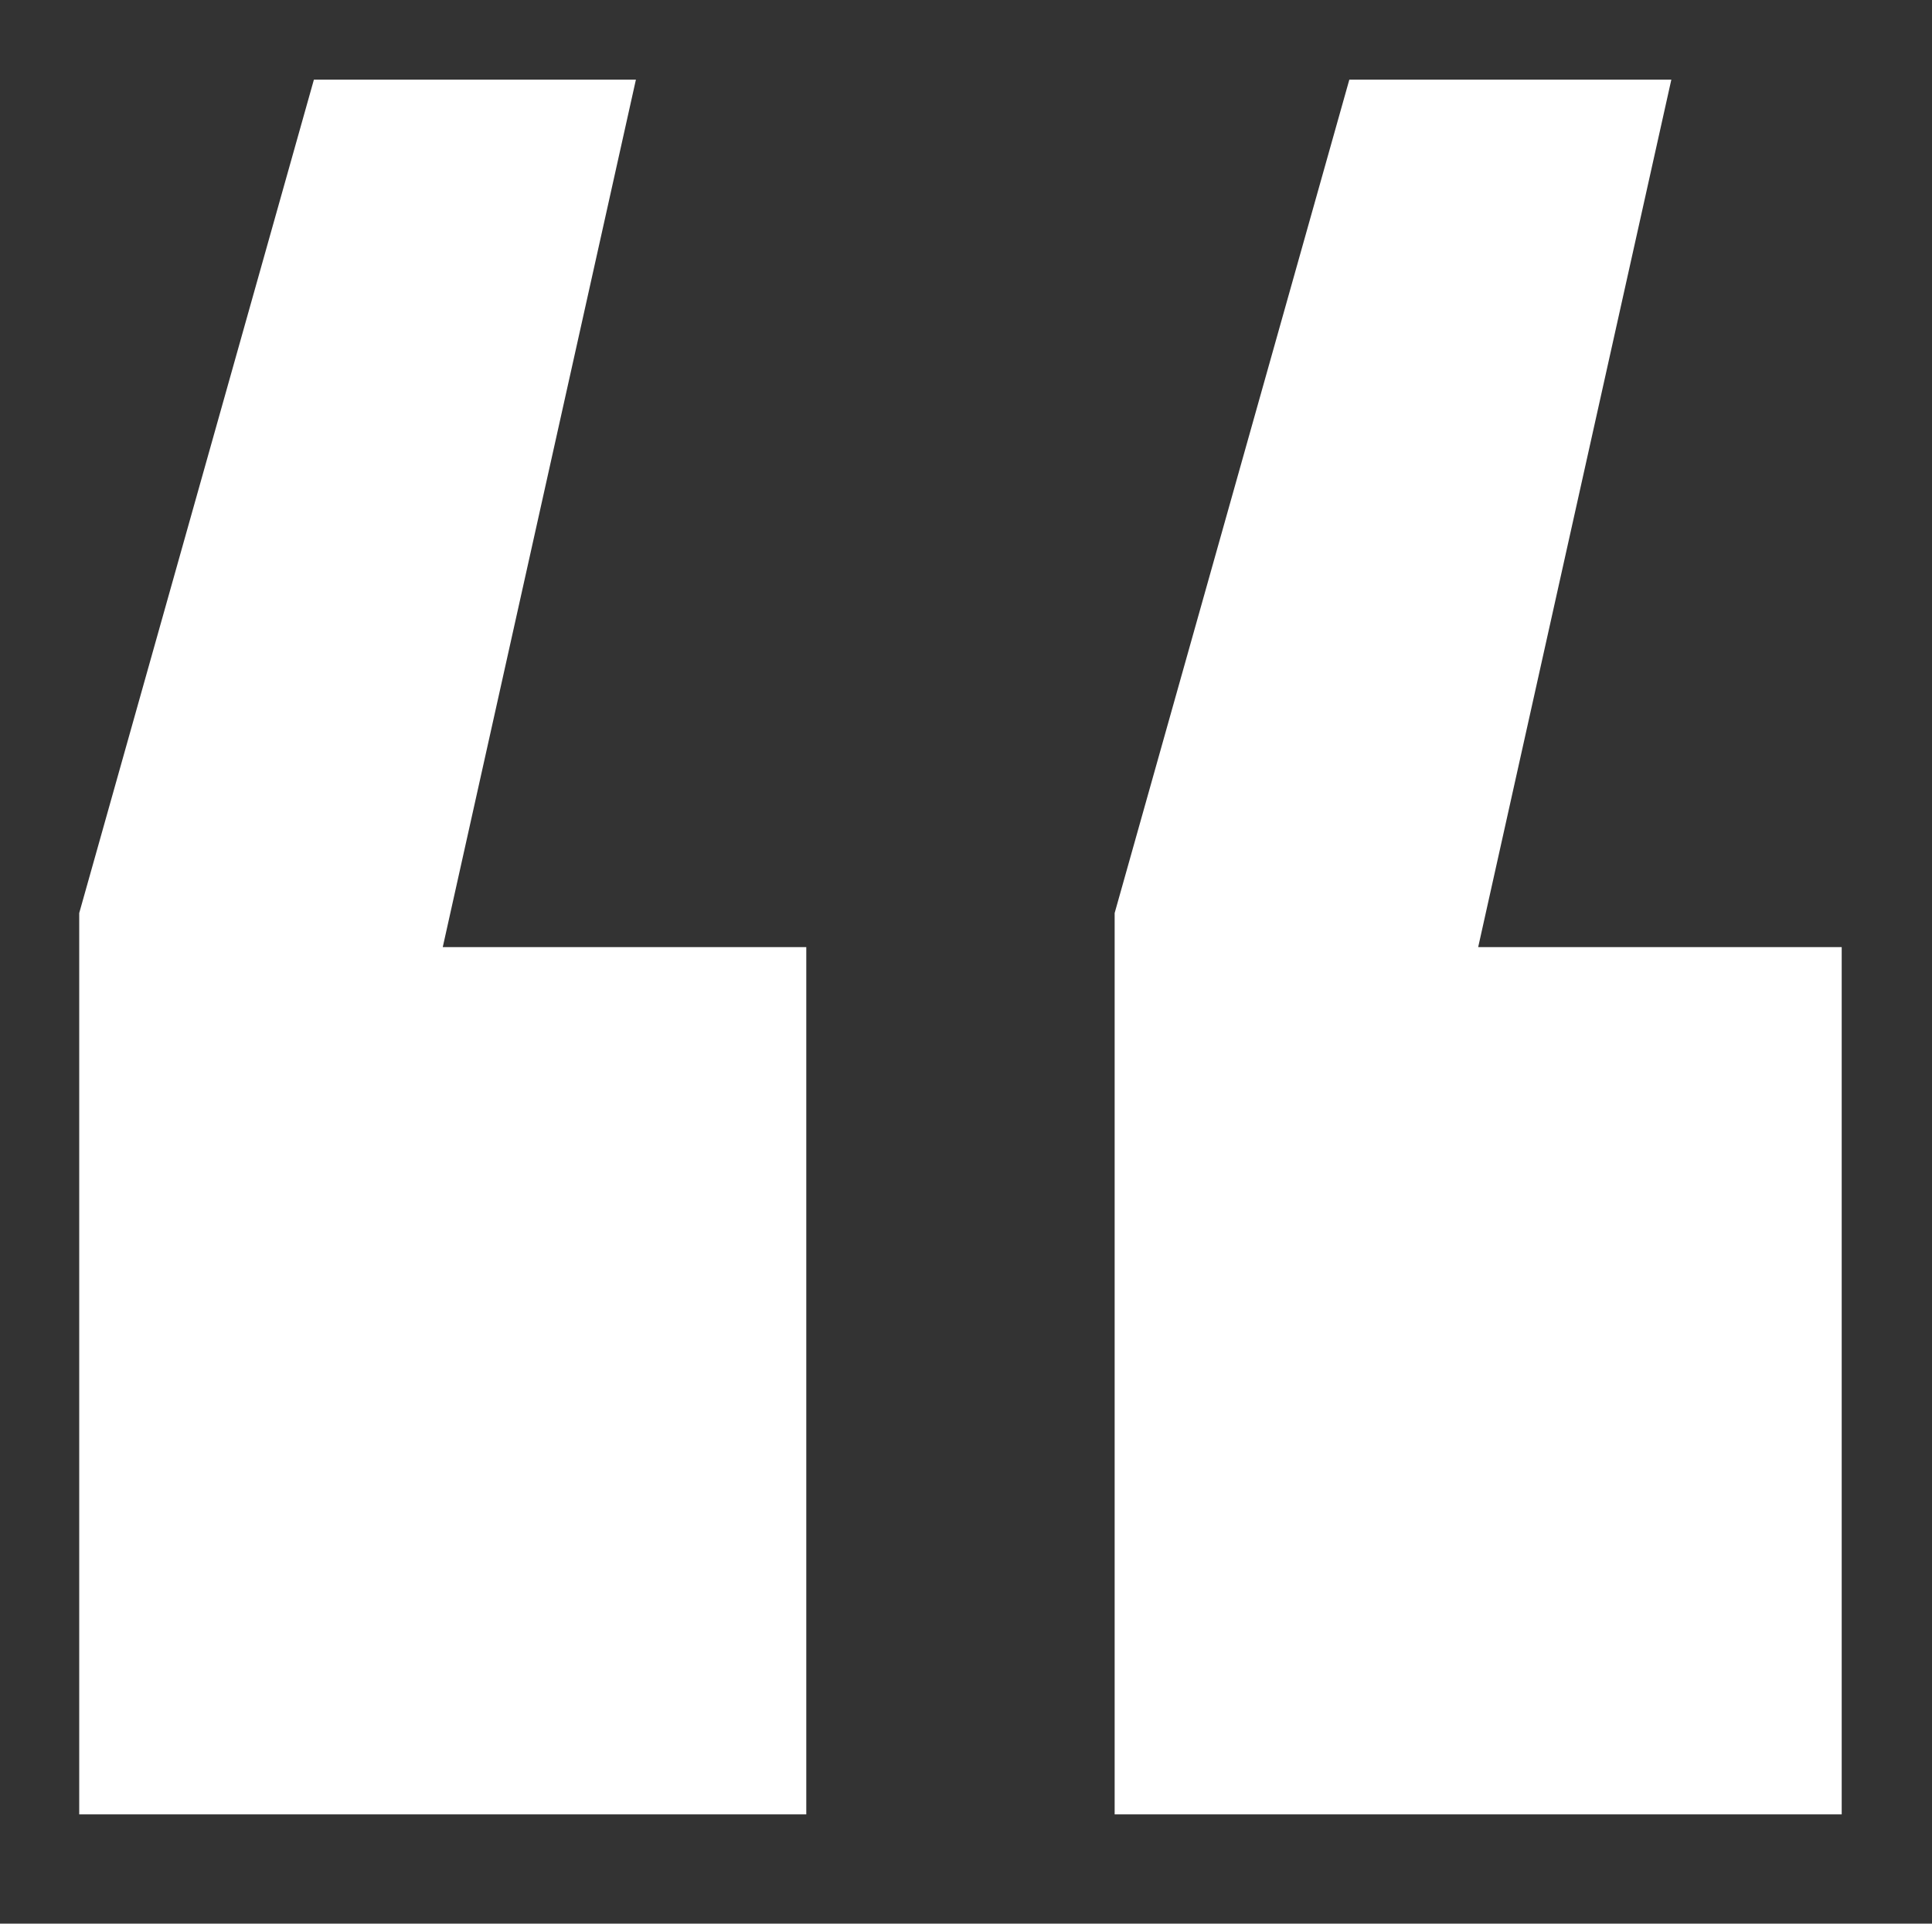
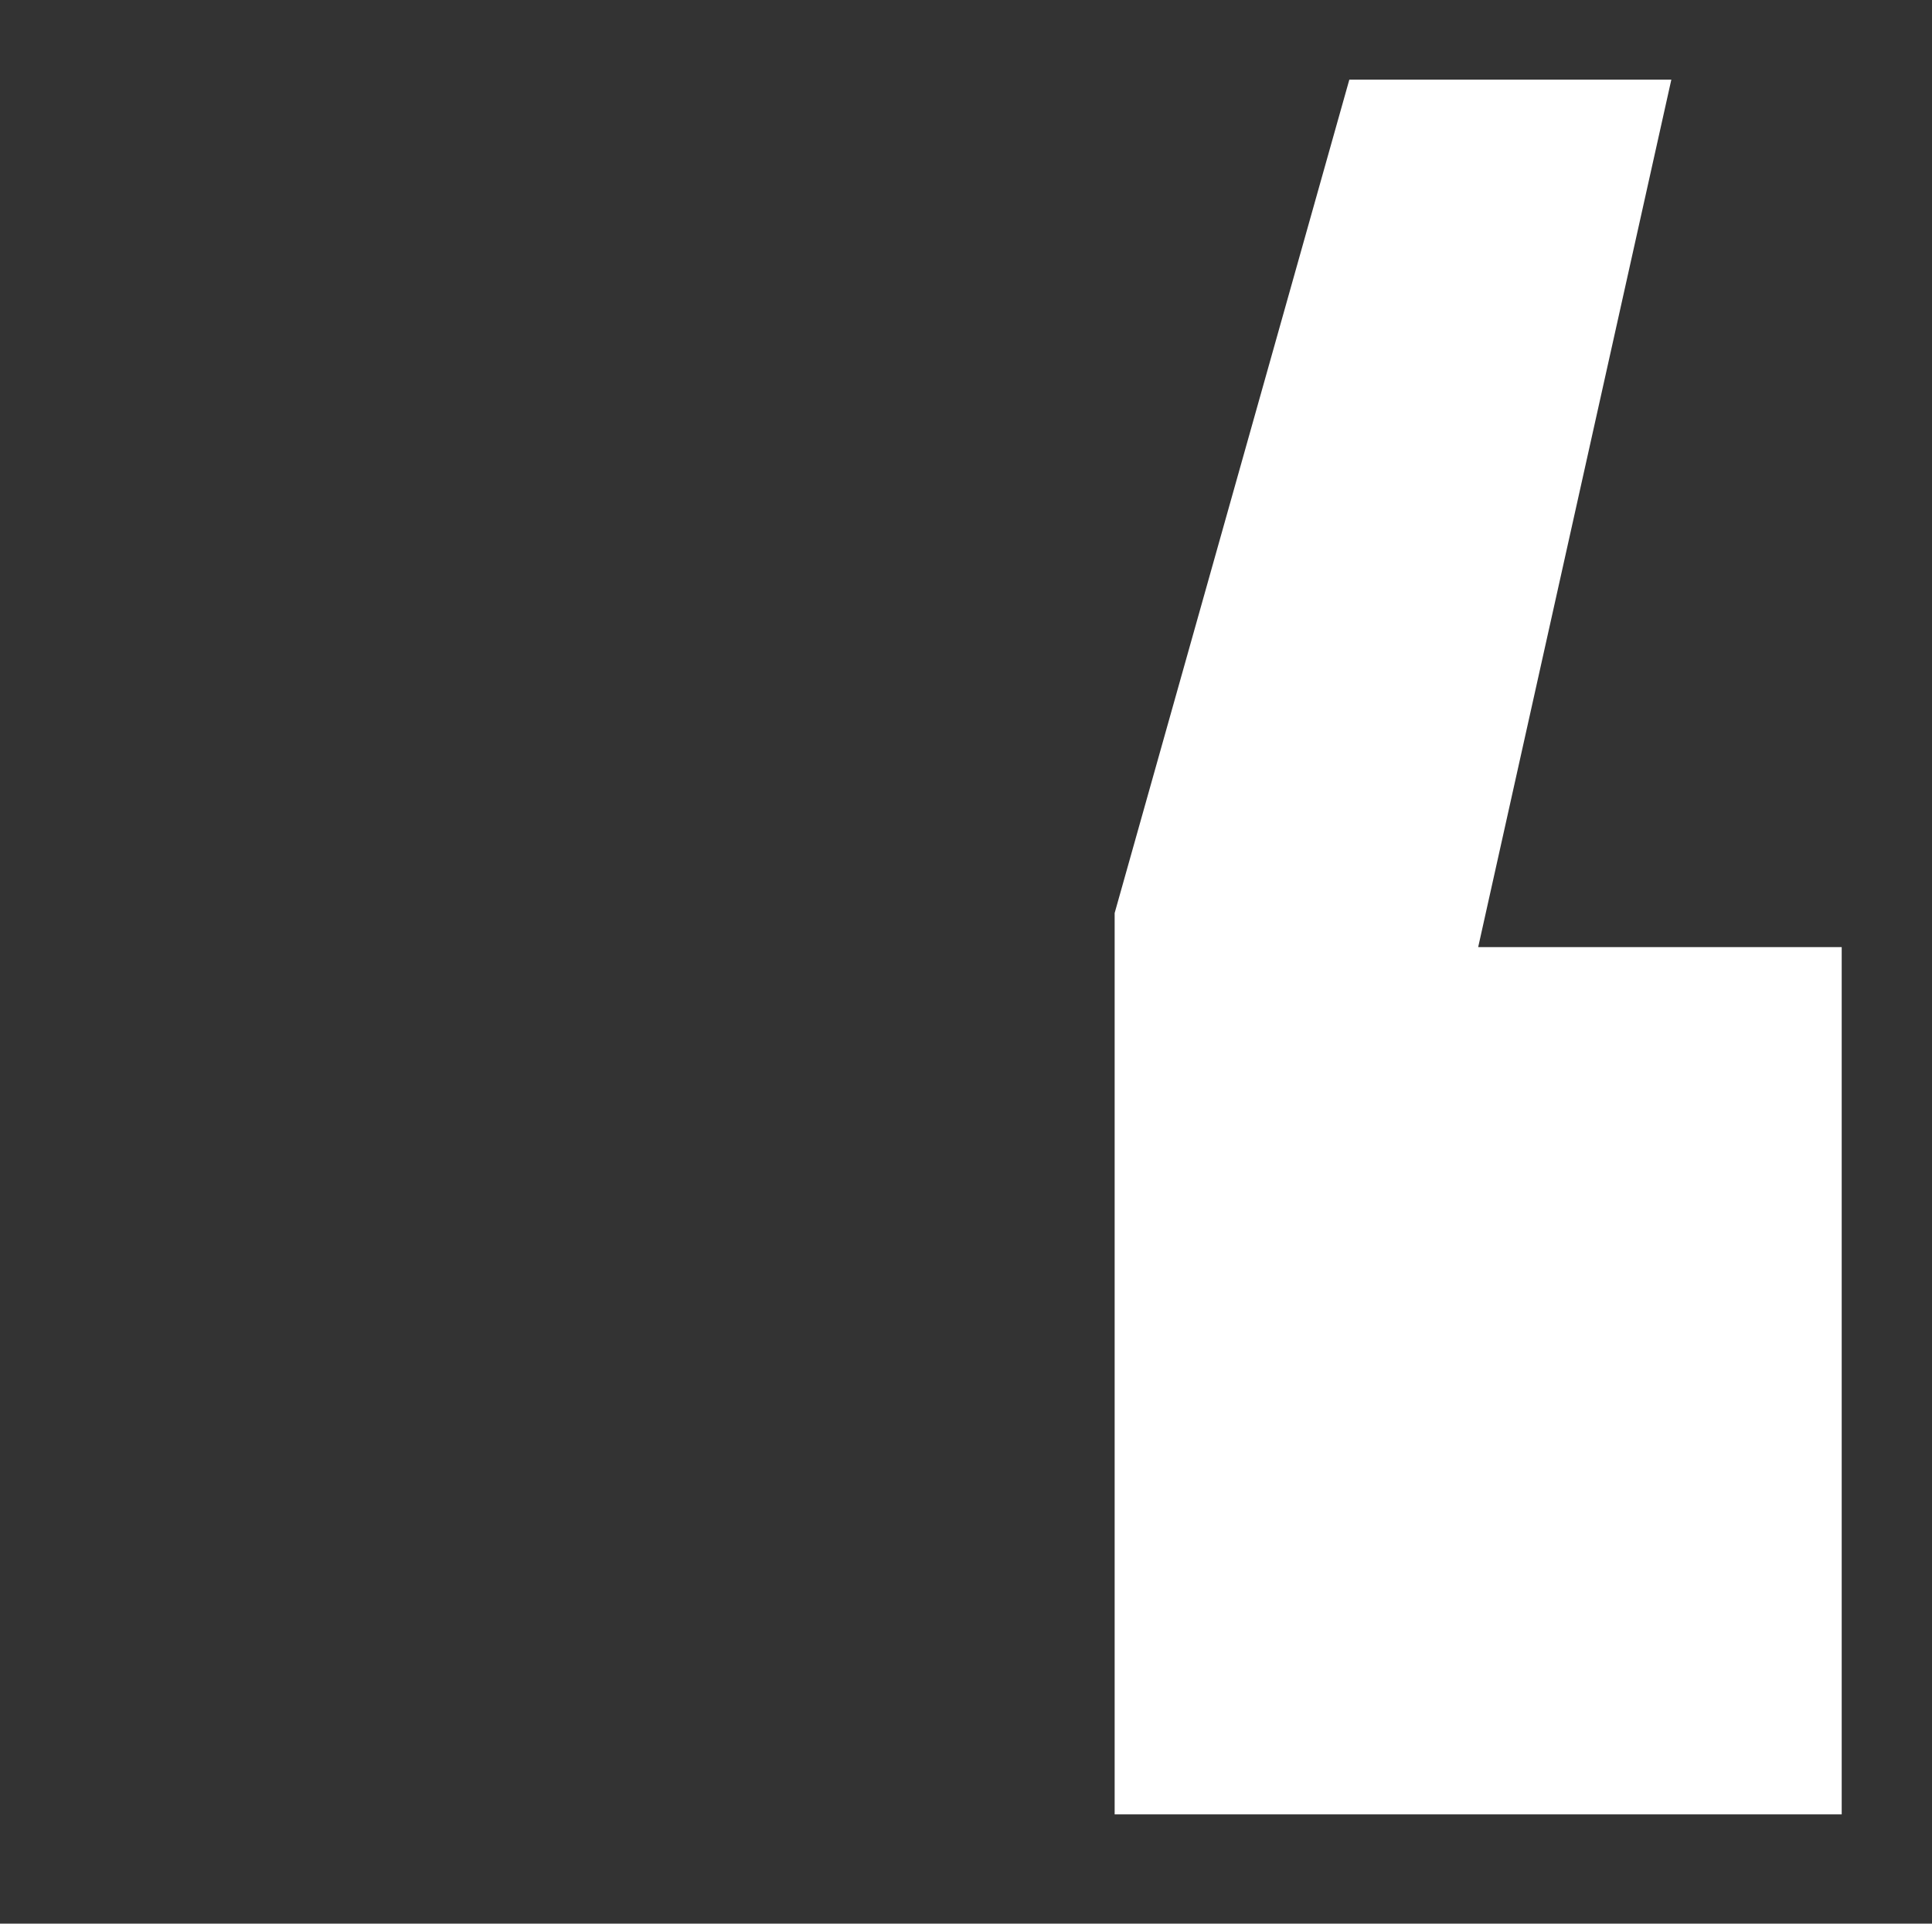
<svg xmlns="http://www.w3.org/2000/svg" id="Layer_1" x="0px" y="0px" viewBox="0 0 907.2 903.4" style="enable-background:new 0 0 907.2 903.4;" xml:space="preserve">
  <rect x="0" y="0" width="907.2" height="903.4" fill="#333333" stroke="none" />
  <style type="text/css">	.st0{fill:#FFFFFF;}</style>
-   <polygon class="st0" points="147.4,37.4 37.2,428.8 37.2,852.1 378.6,852.1 378.6,444.8 207.9,444.8 298.6,37.4 " />
  <polygon class="st0" points="633.6,37.4 523.4,428.8 523.4,852.1 864.8,852.1 864.8,444.8 694.1,444.8 784.8,37.4 " />
</svg>